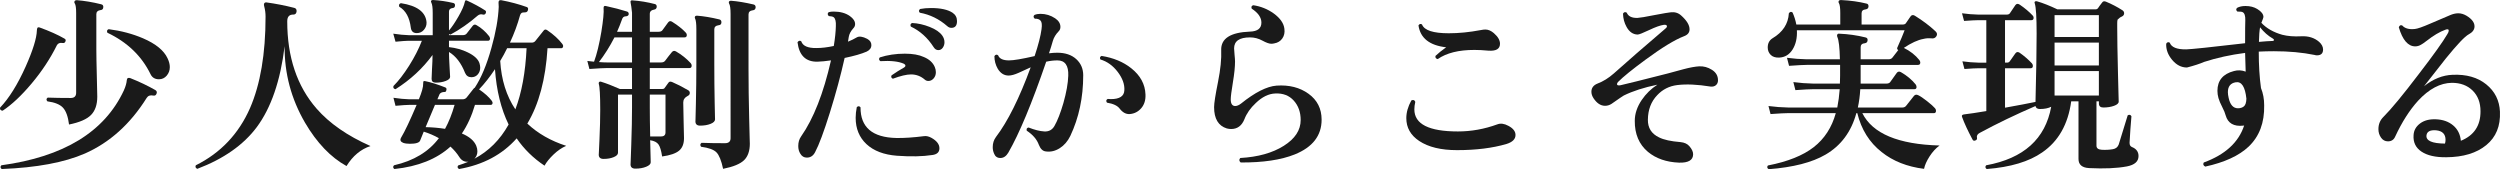
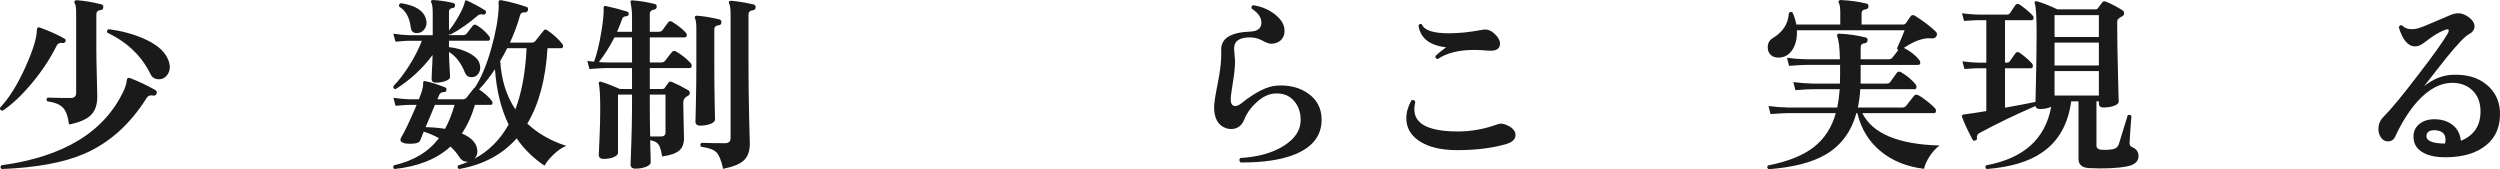
<svg xmlns="http://www.w3.org/2000/svg" id="_レイヤー_2" width="267.41" height="18.1" viewBox="0 0 267.41 18.1">
  <defs>
    <style>.cls-1{fill:#1a1a1a;stroke-width:0px;}</style>
  </defs>
  <g id="_レイヤー_2-2">
    <path class="cls-1" d="M7.004,4.42c-.053.146-.153.207-.3.18-.293-.053-.5.027-.62.24-.707,1.427-1.607,2.79-2.7,4.09s-2.126,2.27-3.1,2.91c-.213-.014-.307-.12-.28-.32.973-1.026,1.887-2.493,2.74-4.399.773-1.733,1.173-3.021,1.2-3.86,0-.12.02-.213.06-.28.04-.066.12-.08.24-.04,1.066.387,1.946.78,2.64,1.181.133.066.173.166.12.3ZM16.745,10.02c-.067.174-.187.24-.36.2-.32-.066-.553.02-.7.26-1.747,2.787-3.947,4.767-6.6,5.94-2.2.96-5.167,1.513-8.9,1.66-.16-.12-.173-.254-.04-.4,6.667-.907,11.033-3.573,13.1-8,.187-.413.293-.786.32-1.12.027-.213.153-.28.38-.2.973.387,1.867.813,2.68,1.28.146.094.187.22.12.38ZM11.045.8c-.013.173-.113.267-.3.28-.293.04-.44.187-.44.439v3.76c0,.614.017,1.554.05,2.82s.05,2.014.05,2.24c0,.854-.223,1.507-.67,1.96s-1.23.793-2.35,1.02c-.106-.84-.32-1.437-.64-1.79-.32-.353-.88-.583-1.68-.689-.133-.16-.12-.293.04-.4.707.027,1.526.04,2.46.04.387,0,.58-.187.58-.56V1.399c0-.533-.047-.873-.14-1.02-.067-.094-.073-.181-.02-.26.04-.067.113-.101.22-.101.84.067,1.713.214,2.62.44.173.04.247.153.22.34ZM17.924,6.239c.16.334.24.647.24.94,0,.347-.11.65-.33.91-.22.26-.497.39-.83.39-.427,0-.727-.18-.9-.54-.947-1.946-2.487-3.427-4.62-4.439-.08-.187-.033-.313.14-.38,1.333.173,2.56.5,3.68.979,1.36.587,2.233,1.3,2.62,2.14Z" />
-     <path class="cls-1" d="M39.625,15.62c-1.04.347-1.894,1.06-2.56,2.14-1.693-.934-3.173-2.48-4.44-4.64-1.48-2.547-2.207-5.273-2.18-8.181-.453,3.707-1.447,6.594-2.98,8.66-1.427,1.907-3.547,3.394-6.36,4.46-.187-.08-.24-.207-.16-.38,2.653-1.32,4.587-3.36,5.8-6.12,1.106-2.547,1.66-5.807,1.66-9.78,0-.373-.047-.732-.14-1.08-.04-.133-.047-.232-.02-.3.04-.106.126-.153.26-.14.987.134,1.973.327,2.96.58.187.04.273.167.26.38-.027.227-.14.34-.34.34-.44-.013-.66.227-.66.72,0,3.827,1.046,6.94,3.14,9.341,1.373,1.573,3.293,2.906,5.76,4Z" />
    <path class="cls-1" d="M60.565,15.6c-.467.2-.917.507-1.35.92s-.757.813-.97,1.2c-1.2-.8-2.193-1.773-2.98-2.92-1.534,1.733-3.587,2.826-6.16,3.28-.173-.107-.207-.233-.1-.381.373-.119.74-.253,1.1-.399-.414.04-.74-.13-.98-.51-.24-.381-.553-.75-.94-1.11-1.467,1.333-3.467,2.133-6,2.4-.16-.12-.173-.254-.04-.4,2.106-.48,3.707-1.446,4.8-2.9-.493-.279-1.033-.513-1.62-.699-.2.479-.327.793-.38.939-.08.24-.447.36-1.1.36-.293,0-.534-.033-.72-.101-.293-.12-.367-.307-.22-.56.4-.667.953-1.833,1.66-3.5h-.78c-.267,0-.76.033-1.48.1l-.22-.859c.613.093,1.173.146,1.68.16h1.04c.32-.773.473-1.334.46-1.681,0-.106.01-.183.03-.229s.083-.057.19-.03c.6.12,1.32.347,2.16.68.106.054.14.147.1.28-.027.146-.094.214-.2.2-.24,0-.414.073-.52.22,0,.014-.08.2-.24.561h2.7c.173,0,.313-.061.42-.181.2-.267.447-.58.74-.939.04-.054.086-.094.14-.12.693-1.054,1.287-2.474,1.78-4.26.467-1.653.727-3.113.78-4.381,0-.146-.007-.3-.02-.46,0-.106.023-.18.07-.22.046-.04.117-.053.21-.04.987.187,1.907.434,2.76.74.12.054.153.167.1.34-.04.134-.127.207-.26.22-.213,0-.354.023-.42.07-.067.047-.12.13-.16.25-.267.974-.627,1.947-1.08,2.92h2.32c.173,0,.306-.06.4-.18.253-.32.546-.687.88-1.101.106-.146.24-.159.4-.04.667.454,1.2.94,1.6,1.46.08.107.106.207.08.301-.027.106-.094.159-.2.159h-1.46c-.2,3.308-.92,5.994-2.16,8.061,1.12,1.054,2.507,1.847,4.16,2.38ZM52.325,3.88c.08.12.106.227.08.319-.027.107-.093.16-.2.16h-4.18v.681c.733.08,1.4.267,2,.56.693.333,1.113.72,1.26,1.16.053.173.08.333.08.479,0,.28-.087.521-.26.721-.173.199-.4.3-.68.3-.32,0-.547-.153-.68-.46-.414-1.054-.987-1.8-1.72-2.24,0,.373.02.896.06,1.57.04.673.06,1.037.06,1.09,0,.174-.157.32-.47.439-.313.12-.663.181-1.05.181-.307,0-.46-.134-.46-.4,0-.04.013-.366.04-.979.04-.667.06-1.193.06-1.58-1.054,1.439-2.374,2.66-3.96,3.66-.2-.04-.273-.153-.22-.341.546-.546,1.106-1.272,1.68-2.18.573-.906,1.026-1.793,1.36-2.66h-1.42c-.227,0-.693.034-1.4.101l-.24-.86c.613.094,1.16.146,1.64.16h2.58V1.42c0-.573-.047-.947-.14-1.12-.053-.08-.06-.153-.02-.22.026-.054.086-.08.18-.08.72.04,1.446.146,2.18.319.146.04.207.141.18.301-.014.146-.093.227-.24.239-.267.027-.4.153-.4.38v2.021c.293-.333.63-.83,1.01-1.49.38-.66.61-1.189.69-1.59.013-.066.04-.113.08-.14.04-.014.086-.007.14.02.707.32,1.36.674,1.96,1.061.093.066.107.173.04.319-.067.107-.16.147-.28.12-.213-.066-.407-.026-.58.12-.92.8-1.887,1.474-2.9,2.02-.067-.013-.12-.032-.16-.06v.12h1.48c.187,0,.327-.061.42-.18.173-.227.387-.5.64-.82.12-.146.26-.167.42-.061.493.28.94.674,1.34,1.181ZM45.625,2.38c.013.307-.08.576-.28.81-.2.233-.454.351-.76.351-.374,0-.587-.187-.64-.561-.133-1.106-.547-1.859-1.24-2.26-.067-.2-.007-.326.18-.38,1.733.267,2.647.946,2.74,2.04ZM48.625,11.22h-2.1c-.387.894-.72,1.687-1,2.38.707.014,1.4.073,2.08.18.4-.732.74-1.586,1.02-2.56ZM54.404,13.319c-.813-1.666-1.3-3.64-1.46-5.92-.547.827-1.113,1.547-1.7,2.16.586.4,1.033.8,1.34,1.2.08.094.113.193.1.3-.027.107-.093.16-.2.16h-1.68c-.347,1.174-.813,2.193-1.4,3.06.8.334,1.313.773,1.54,1.32.08.2.12.394.12.58,0,.32-.107.587-.32.8,1.533-.812,2.753-2.033,3.66-3.66ZM56.325,5.159h-2.08c-.227.468-.474.921-.74,1.36.12,2.014.66,3.74,1.62,5.18.68-1.786,1.08-3.966,1.2-6.54Z" />
    <path class="cls-1" d="M73.884,6.76c.067.08.1.167.1.26,0,.174-.08.26-.24.26h-4.24v2.24h1.34c.12,0,.2-.033.24-.1s.18-.261.42-.58c.08-.12.213-.141.4-.061.507.214,1.08.507,1.72.88.106.067.16.16.16.28,0,.147-.074.254-.22.32-.32.16-.48.394-.48.7,0,.333.013,1.029.04,2.09.026,1.06.04,1.637.04,1.729,0,.601-.177,1.047-.53,1.341-.353.293-.957.5-1.81.619-.094-.626-.224-1.057-.39-1.29-.167-.232-.463-.383-.89-.449l.06,2.359c0,.187-.164.347-.49.48-.327.133-.71.2-1.15.2-.347,0-.52-.154-.52-.46,0,.119.027-.591.08-2.131s.08-2.856.08-3.949v-1.38h-1.5v6.22c0,.187-.153.343-.46.47-.307.127-.667.19-1.08.19-.347,0-.52-.153-.52-.46,0,.093.027-.46.08-1.66s.08-2.24.08-3.12c0-1.561-.054-2.493-.16-2.8-.013-.08.003-.144.05-.19.046-.047.11-.057.19-.03.6.188,1.273.447,2.02.78h1.3v-2.24h-2.64c-.333,0-.973.034-1.92.101l-.22-.86c.187.014.426.04.72.08.293-.786.553-1.854.78-3.2.2-1.227.28-2.08.24-2.56,0-.08.017-.137.05-.17.033-.033.09-.043.17-.03.866.187,1.633.387,2.3.6.133.054.187.16.16.32-.04.12-.153.184-.34.19-.187.007-.313.123-.38.35-.147.413-.32.847-.52,1.3h1.6V1.359c0-.04-.027-.26-.08-.66-.067-.359-.093-.546-.08-.56.027-.08.093-.113.2-.1.8.053,1.606.187,2.42.399.133.04.193.147.18.32-.027.146-.107.233-.24.26-.333.054-.5.207-.5.46v1.92h.94c.2,0,.34-.06.42-.18.146-.213.346-.486.6-.82.12-.16.267-.18.44-.06.6.373,1.08.753,1.44,1.14.08.08.12.167.12.26,0,.174-.08.261-.24.261h-3.72v2.68h1.22c.187,0,.327-.06.42-.18.267-.36.506-.667.72-.92.12-.147.266-.174.44-.08.6.347,1.126.767,1.58,1.26ZM67.605,6.68v-2.68h-1.88c-.494.96-1.047,1.84-1.66,2.64.333.027.626.04.88.04h2.66ZM71.185,10.12h-1.68v1.38c0,.88.013,1.913.04,3.1h1.14c.333,0,.5-.146.5-.44v-4.039ZM77.165,2.42c-.014.173-.113.267-.3.279-.307.04-.46.188-.46.44v3.7c0,1.467.013,2.854.04,4.16.027,1.347.04,1.933.04,1.76,0,.2-.16.363-.48.49-.32.127-.693.189-1.12.189-.333,0-.5-.153-.5-.46,0,.2.017-.416.05-1.85.033-1.434.05-2.87.05-4.311v-3.699c0-.587-.047-.967-.14-1.141-.04-.08-.04-.153,0-.22.04-.054.106-.08.2-.08.72.054,1.52.187,2.4.4.16.04.233.153.22.34ZM80.825.819c-.027.174-.127.268-.3.28-.307.04-.46.187-.46.44v5.899c0,1.601.023,3.354.07,5.26.047,1.907.07,2.794.07,2.66,0,.787-.207,1.38-.62,1.78-.414.4-1.16.707-2.24.92-.187-.88-.424-1.467-.71-1.76s-.836-.493-1.65-.601c-.12-.173-.1-.312.06-.42.747.027,1.58.04,2.5.04.4,0,.6-.18.6-.54V1.52c0-.6-.053-.979-.16-1.14-.04-.094-.04-.167,0-.221.04-.053.107-.079.2-.079.707.053,1.513.187,2.42.399.16.04.233.153.22.34Z" />
-     <path class="cls-1" d="M92.765,4.159c.293.16.44.381.44.66,0,.308-.167.54-.5.7-.547.24-1.333.467-2.36.68-.414,1.854-.94,3.804-1.58,5.851-.64,2.047-1.167,3.457-1.58,4.229-.2.387-.494.58-.88.58-.307,0-.54-.14-.7-.42-.147-.227-.22-.5-.22-.819,0-.4.1-.74.3-1.021,1.333-1.906,2.4-4.62,3.2-8.14-.547.08-1.027.127-1.44.14-1.253.027-1.967-.667-2.14-2.08.12-.173.253-.206.4-.1.16.493.7.733,1.62.72.56,0,1.18-.073,1.86-.22.133-.813.207-1.514.22-2.101.027-.52-.053-.847-.24-.979-.093-.066-.267-.106-.52-.12-.147-.16-.147-.3,0-.42.16-.04.333-.061.52-.061.707,0,1.287.16,1.74.48.374.267.56.554.56.86,0,.173-.067.326-.2.46-.267.293-.427.6-.48.92-.014.133-.04.3-.08.5.36-.146.673-.301.94-.46.253-.146.626-.094,1.12.159ZM99.725,16.58c-1.04.159-2.3.187-3.78.079-1.4-.106-2.487-.52-3.26-1.239-.773-.721-1.16-1.66-1.16-2.82,0-.36.04-.74.12-1.14.146-.134.28-.127.4.02-.013,2.134,1.267,3.227,3.84,3.28.827.014,1.82-.054,2.98-.2.24-.026.493.033.76.18.573.32.86.693.86,1.12,0,.414-.253.653-.76.721ZM99.984,7.159c.08.188.12.374.12.561,0,.267-.08.49-.24.67-.16.18-.347.27-.56.27-.147,0-.273-.046-.38-.14-.427-.373-.92-.56-1.48-.56-.467,0-1.113.153-1.94.46-.173-.08-.22-.2-.14-.36.48-.333.926-.613,1.34-.84.093-.053.14-.12.14-.2s-.054-.146-.16-.2c-.56-.253-1.4-.347-2.52-.279-.16-.12-.18-.254-.06-.4.827-.267,1.72-.4,2.68-.4.84,0,1.52.12,2.04.36.573.24.96.594,1.16,1.06ZM100.785,3.8c.16.227.24.467.24.72,0,.214-.06.407-.18.58-.12.174-.28.26-.48.26s-.367-.106-.5-.319c-.64-1-1.454-1.733-2.44-2.2-.08-.187-.033-.313.14-.38.613.026,1.24.167,1.88.42.64.253,1.087.56,1.34.92ZM101.765,2.979c-.16,0-.307-.06-.44-.18-.867-.76-1.847-1.24-2.94-1.44-.133-.146-.12-.279.04-.399.347-.066.733-.101,1.16-.101,1.026,0,1.793.167,2.3.5.32.214.48.514.48.9,0,.479-.2.72-.6.72Z" />
-     <path class="cls-1" d="M115.865,8.06c0,2.373-.46,4.533-1.38,6.48-.28.573-.657,1.01-1.13,1.31-.474.3-.963.417-1.47.35-.333-.026-.586-.26-.76-.699-.213-.587-.647-1.094-1.3-1.521-.054-.2.013-.312.2-.34.64.254,1.2.394,1.68.42.48.027.84-.166,1.08-.58.333-.586.653-1.406.96-2.46.32-1.133.493-2.106.52-2.92.04-1.093-.347-1.64-1.16-1.64-.387,0-.787.047-1.2.14-1.533,4.467-2.887,7.714-4.06,9.74-.227.373-.507.56-.84.56s-.56-.16-.68-.479c-.094-.214-.14-.44-.14-.681,0-.413.113-.772.34-1.08,1.267-1.666,2.507-4.152,3.72-7.46-.427.2-.857.397-1.29.591-.434.193-.79.29-1.07.29-.48,0-.867-.24-1.16-.721-.24-.413-.36-.866-.36-1.359.12-.174.253-.2.4-.08.133.359.52.54,1.16.54.493,0,1.407-.153,2.74-.46.4-1.2.646-2.16.74-2.88.067-.467.03-.773-.11-.921-.14-.146-.343-.213-.61-.199-.16-.134-.173-.267-.04-.4.187-.08.4-.12.64-.12.573,0,1.1.16,1.58.48.373.253.56.56.56.92,0,.187-.06.34-.18.46-.32.333-.53.68-.63,1.04-.1.359-.237.8-.41,1.319.32-.04.613-.06.88-.06.853,0,1.53.227,2.03.68.5.454.75,1.034.75,1.74ZM122.525,10.1c.027.6-.124,1.09-.45,1.47-.327.38-.737.59-1.23.63-.4.027-.76-.166-1.08-.579-.24-.32-.693-.533-1.36-.641-.12-.173-.093-.307.08-.399.107.013.22.02.34.02.933,0,1.413-.313,1.44-.94.04-.64-.197-1.296-.71-1.97-.514-.673-1.13-1.116-1.85-1.33-.094-.173-.054-.3.12-.38,1.267.2,2.326.641,3.18,1.32.973.773,1.48,1.707,1.52,2.8Z" />
-     <path class="cls-1" d="M141.365,12.8c0,1.707-.96,2.946-2.88,3.72-1.467.587-3.393.873-5.78.86-.173-.16-.187-.32-.04-.48,1.893-.106,3.443-.54,4.65-1.3,1.207-.76,1.81-1.68,1.81-2.76,0-.84-.247-1.533-.74-2.08s-1.153-.8-1.98-.76c-.707.026-1.4.366-2.08,1.02-.574.533-.98,1.113-1.22,1.74-.28.693-.753,1.04-1.42,1.04-.147,0-.3-.021-.46-.061-.907-.279-1.36-1.04-1.36-2.279,0-.413.14-1.313.42-2.7.267-1.333.38-2.467.34-3.4-.04-1.239.986-1.899,3.08-1.979.813-.026,1.22-.347,1.22-.96,0-.547-.347-1.047-1.04-1.5-.066-.2-.007-.32.18-.36.8.12,1.527.413,2.18.88.693.507,1.073,1.054,1.14,1.641.053.399-.02.743-.22,1.029-.2.287-.487.464-.86.53-.12.027-.227.04-.32.04-.227,0-.547-.113-.96-.34-.414-.227-.854-.34-1.32-.34-1.133,0-1.7.394-1.7,1.18,0,.146.017.377.05.69.033.312.05.55.05.71,0,.573-.077,1.319-.23,2.239s-.23,1.521-.23,1.801c0,.479.16.72.48.72.187,0,.393-.087.62-.26,1.493-1.2,2.76-1.841,3.8-1.921,1.347-.093,2.487.197,3.42.87.933.674,1.4,1.598,1.4,2.771Z" />
+     <path class="cls-1" d="M141.365,12.8c0,1.707-.96,2.946-2.88,3.72-1.467.587-3.393.873-5.78.86-.173-.16-.187-.32-.04-.48,1.893-.106,3.443-.54,4.65-1.3,1.207-.76,1.81-1.68,1.81-2.76,0-.84-.247-1.533-.74-2.08s-1.153-.8-1.98-.76c-.707.026-1.4.366-2.08,1.02-.574.533-.98,1.113-1.22,1.74-.28.693-.753,1.04-1.42,1.04-.147,0-.3-.021-.46-.061-.907-.279-1.36-1.04-1.36-2.279,0-.413.14-1.313.42-2.7.267-1.333.38-2.467.34-3.4-.04-1.239.986-1.899,3.08-1.979.813-.026,1.22-.347,1.22-.96,0-.547-.347-1.047-1.04-1.5-.066-.2-.007-.32.18-.36.8.12,1.527.413,2.18.88.693.507,1.073,1.054,1.14,1.641.053.399-.02.743-.22,1.029-.2.287-.487.464-.86.53-.12.027-.227.04-.32.04-.227,0-.547-.113-.96-.34-.414-.227-.854-.34-1.32-.34-1.133,0-1.7.394-1.7,1.18,0,.146.017.377.05.69.033.312.05.55.05.71,0,.573-.077,1.319-.23,2.239s-.23,1.521-.23,1.801c0,.479.16.72.48.72.187,0,.393-.087.62-.26,1.493-1.2,2.76-1.841,3.8-1.921,1.347-.093,2.487.197,3.42.87.933.674,1.4,1.598,1.4,2.771" />
    <path class="cls-1" d="M161.345,13.46c.506.267.76.593.76.979,0,.44-.32.76-.96.96-1.493.44-3.261.66-5.3.66-1.707,0-3.054-.326-4.04-.979-.92-.613-1.38-1.427-1.38-2.44,0-.613.18-1.246.54-1.9.213-.093.354-.04.42.16-.066.28-.1.547-.1.8,0,1.574,1.553,2.36,4.66,2.36,1.427,0,2.834-.253,4.221-.76.346-.133.739-.08,1.18.16ZM159.805,3.56c.427.373.64.747.64,1.12,0,.547-.406.793-1.22.74-.573-.054-1.08-.08-1.521-.08-1.68,0-2.986.327-3.919.979-.2-.04-.28-.152-.24-.34.307-.293.687-.6,1.14-.92-1.773-.2-2.76-.979-2.96-2.34.106-.173.233-.207.38-.1.24.626,1.193.939,2.86.939,1.08,0,2.22-.113,3.419-.34.201-.04.367-.061.5-.061.307,0,.613.134.921.4Z" />
-     <path class="cls-1" d="M183.765,8.58c0,.227-.074.403-.221.529-.146.127-.34.177-.58.15-1.398-.227-2.586-.28-3.56-.16-.853.106-1.567.467-2.14,1.08-.654.68-.986,1.554-1,2.62-.014.88.387,1.514,1.199,1.899.508.254,1.268.421,2.281.5.426.04.746.188.959.44.268.307.4.594.4.86,0,.626-.5.926-1.5.899-1.359-.053-2.474-.439-3.34-1.16-.947-.8-1.414-1.906-1.4-3.319,0-.747.246-1.487.74-2.221.453-.666,1.014-1.213,1.68-1.64-1.427.294-2.627.68-3.6,1.16-.08.04-.52.34-1.32.9-.213.133-.439.199-.68.199-.467,0-.88-.272-1.24-.819-.146-.227-.22-.453-.22-.681,0-.413.22-.706.659-.88.601-.227,1.181-.586,1.74-1.08,1.428-1.279,3.268-2.88,5.521-4.8.106-.08.16-.16.16-.24,0-.133-.114-.187-.341-.16-.373.054-.896.24-1.569.561s-1.083.479-1.229.479c-.494-.013-.887-.286-1.181-.819-.239-.427-.366-.9-.38-1.42.106-.174.24-.207.4-.101.16.387.539.573,1.14.561.267-.014.866-.113,1.8-.3.986-.188,1.573-.287,1.76-.301.44-.053.813.061,1.121.34.6.534.898,1.027.898,1.48,0,.347-.199.594-.6.74-.973.373-2.34,1.207-4.1,2.5-1.414,1.04-2.394,1.833-2.939,2.38-.08.08-.121.16-.121.24,0,.093.074.14.221.14.053,0,.106-.007.16-.02.547-.12,2.232-.54,5.06-1.261.56-.16,1.127-.312,1.7-.46.652-.173,1.199-.272,1.641-.3.479-.026.936.097,1.369.37s.65.644.65,1.11Z" />
    <path class="cls-1" d="M207.464,15.56c-.399.294-.757.684-1.07,1.17-.312.486-.51.93-.59,1.33-1.813-.227-3.326-.827-4.54-1.8-1.307-1.026-2.173-2.413-2.6-4.16h-.1c-.547,2-1.647,3.48-3.301,4.44-1.439.84-3.467,1.359-6.08,1.56-.173-.12-.199-.253-.079-.4,2.119-.413,3.753-1.066,4.899-1.96,1.146-.893,1.934-2.106,2.36-3.64h-5.08c-.32,0-.953.033-1.9.1l-.22-.859c.706.093,1.413.146,2.12.16h5.24c.119-.601.206-1.254.26-1.96h-2.84c-.334,0-.967.033-1.9.1l-.22-.86c.706.094,1.406.147,2.1.16h2.88c.014-.293.021-.573.021-.84v-1.16h-3.561c-.319,0-.953.033-1.899.101l-.221-.86c.707.094,1.414.146,2.12.16h3.54c-.026-1.267-.12-2.066-.279-2.4-.04-.093-.04-.173,0-.24.026-.079.093-.112.199-.1.974.04,1.913.174,2.82.4.173.04.247.146.22.319-.013.174-.106.273-.279.301-.308.026-.46.166-.46.42v1.3h2.979c.187,0,.327-.061.42-.181.014-.013.22-.279.62-.8-.08-.053-.12-.126-.12-.22.387-.866.653-1.5.8-1.9h-11.52c.04.813-.113,1.497-.46,2.051-.347.553-.827.843-1.44.869-.399.014-.703-.086-.91-.3-.206-.213-.31-.473-.31-.779,0-.44.167-.767.5-.98,1.106-.653,1.693-1.547,1.76-2.68.12-.174.253-.2.4-.08.187.427.32.854.399,1.28h4.7v-1.24c0-.533-.047-.88-.14-1.04-.054-.08-.061-.16-.021-.24.04-.066.113-.1.221-.1,1.04.053,1.953.18,2.739.38.16.026.233.133.221.319-.014.174-.113.273-.3.301-.294.026-.44.167-.44.42v1.2h4.42c.146,0,.253-.047.32-.141l.479-.7c.12-.187.28-.22.48-.1.84.52,1.573,1.073,2.2,1.66.187.173.22.354.1.54s-.3.26-.54.22c-.307-.026-.587-.007-.84.06-.601.107-1.3.428-2.101.961.681.333,1.233.767,1.66,1.3.066.093.101.18.101.26,0,.174-.08.26-.24.26h-6.14v2h2.739c.2,0,.341-.053.42-.16.187-.267.421-.593.7-.979.12-.16.273-.187.46-.08.627.36,1.146.793,1.561,1.3.066.094.1.187.1.28,0,.16-.08.24-.24.24h-5.779c-.04.693-.127,1.347-.261,1.96h4.74c.187,0,.327-.061.42-.181.24-.293.521-.646.84-1.06.12-.146.273-.173.46-.08.227.106.544.32.95.64.407.32.69.574.851.761.066.079.1.166.1.26,0,.173-.073.26-.22.26h-7.66c1.093,2.187,3.847,3.34,8.26,3.46Z" />
    <path class="cls-1" d="M228.744,16.699c0,.573-.413.94-1.24,1.101-1.066.2-2.413.26-4.04.18-.76-.04-1.14-.367-1.14-.979v-6.16h-.78c-.333,2.453-1.367,4.273-3.1,5.46-1.414.986-3.394,1.58-5.94,1.78-.16-.12-.18-.254-.06-.4,4.013-.733,6.333-2.82,6.96-6.26-.32.16-.721.239-1.2.239-.28,0-.44-.106-.48-.319-2.106.906-4.087,1.859-5.939,2.859-.267.134-.374.313-.32.54.026.134-.026.228-.16.28-.146.067-.253.033-.319-.1-.507-.947-.88-1.753-1.12-2.42-.054-.146.013-.233.2-.261.572-.066,1.373-.187,2.399-.359v-4.58h-.84c-.267,0-.767.026-1.5.08l-.22-.82c.573.08,1.14.127,1.7.14h.859V2.159h-.88c-.267,0-.767.027-1.5.08l-.22-.819c.573.08,1.14.127,1.7.14h3.1c.146,0,.253-.047.32-.14.146-.227.34-.514.58-.86.119-.173.279-.193.479-.06.547.373,1.007.76,1.38,1.159.066.067.101.147.101.24,0,.174-.08.26-.24.26h-2.82v4.54h.22c.134,0,.233-.053.301-.159.146-.214.34-.487.58-.82.119-.173.272-.2.46-.08.479.333.92.714,1.319,1.14.066.08.101.167.101.261,0,.173-.08.26-.24.26h-2.74v4.22c1.413-.253,2.5-.46,3.26-.62.08-3.106.12-5.54.12-7.3s-.066-2.84-.2-3.24c-.039-.093-.029-.16.03-.2.061-.039.13-.046.21-.02.613.174,1.34.46,2.181.86h4.079c.107,0,.193-.04.261-.12.093-.146.239-.347.439-.601.094-.146.233-.18.42-.1.613.253,1.2.56,1.761.92.119.08.18.187.18.32,0,.16-.087.279-.26.359-.12.04-.268.147-.44.32-.026.08-.04.207-.04.38v.42c0,1.12.026,2.754.08,4.9.053,2.146.08,3.167.08,3.06,0,.188-.167.34-.5.46s-.714.181-1.14.181c-.32,0-.48-.146-.48-.44v-.22h-.26v4.74c0,.267.18.413.54.439.427.027.833.007,1.22-.06.307-.054.514-.221.62-.5.04-.106.36-1.146.96-3.12.173-.106.307-.073.4.1-.08.907-.147,1.854-.2,2.84,0,.24.093.394.28.46.453.188.68.507.68.96ZM224.504,3.96V1.62h-4.74v2.34h4.74ZM224.504,7v-2.44h-4.74v2.44h4.74ZM224.504,10.22v-2.62h-4.74v2.62h4.74Z" />
-     <path class="cls-1" d="M248.065,4.479c.279.254.42.527.42.82,0,.413-.221.62-.66.62-.08,0-.16-.014-.24-.04-1.307-.267-2.76-.4-4.36-.4-.547,0-1.087.014-1.619.04,0,1.453.079,2.754.239,3.9.227.56.34,1.173.34,1.84.04,1.854-.513,3.327-1.659,4.42-1.027.973-2.574,1.687-4.641,2.14-.213-.106-.267-.253-.16-.439,2.294-.84,3.733-2.16,4.32-3.96-.026,0-.06.007-.1.02-1.014.107-1.641-.26-1.88-1.1-.054-.227-.178-.526-.37-.9-.193-.373-.327-.689-.4-.95-.073-.26-.11-.517-.11-.77,0-1.106.587-1.813,1.761-2.12.413-.12.833-.1,1.26.06-.027-.92-.047-1.586-.061-2-1.56.2-3.02.521-4.38.961-.453.199-1.066.399-1.84.6-.6,0-1.127-.271-1.58-.811-.453-.539-.667-1.116-.64-1.729.093-.173.22-.213.38-.12.173.493.76.733,1.76.72.533-.013,2.634-.232,6.3-.659,0-1.374.007-2.193.021-2.461.013-.466-.08-.753-.28-.859-.106-.054-.293-.073-.56-.061-.16-.133-.174-.267-.04-.399.24-.134.54-.2.899-.2.493,0,.913.106,1.261.32.439.267.66.553.66.859,0,.054-.074.261-.221.62.547.587,1.293,1.014,2.24,1.28.573.146,1.246.2,2.02.16s1.414.16,1.921.6ZM240.284,10.56c-.134-1.28-.514-1.866-1.141-1.76-.56.094-.84.446-.84,1.06,0,.174.027.374.08.601.16.746.493,1.12,1,1.12.253,0,.463-.067.63-.2.167-.134.257-.407.271-.82ZM243.105,4.12c-.494-.28-.947-.681-1.36-1.2-.067.373-.107.894-.12,1.56.56-.053,1.047-.086,1.46-.1.093,0,.14-.033.14-.101.014-.053-.026-.106-.119-.159Z" />
    <path class="cls-1" d="M267.404,11.96c.066,1.52-.42,2.707-1.46,3.56-1.04.854-2.467,1.287-4.28,1.3-1.146.014-2.03-.187-2.65-.6s-.903-1-.85-1.76c.026-.507.257-.924.69-1.25.433-.327.996-.477,1.689-.45.747.026,1.363.243,1.85.649.487.407.764.957.83,1.65,1.413-.573,2.113-1.627,2.101-3.16,0-.92-.28-1.656-.84-2.21-.561-.553-1.301-.83-2.221-.83-1.239.014-2.446.653-3.62,1.92-.906,1-1.72,2.273-2.439,3.82-.146.347-.407.521-.78.521-.307,0-.554-.134-.74-.4s-.279-.566-.279-.9c0-.52.173-.953.52-1.3.854-.853,2.12-2.387,3.8-4.6,1.561-2.026,2.58-3.453,3.061-4.28.093-.146.14-.267.14-.36,0-.159-.12-.192-.359-.1-.601.214-1.273.613-2.021,1.2-.28.213-.474.347-.58.399-.2.12-.406.181-.62.181-.773,0-1.359-.681-1.76-2.04.066-.2.187-.267.36-.2.279.32.732.447,1.359.38.28-.026.833-.22,1.66-.58.733-.307,1.467-.62,2.2-.939.28-.107.54-.16.78-.16.293,0,.586.087.88.26.573.347.859.727.859,1.14,0,.348-.206.63-.619.851-.414.22-1.228,1.076-2.44,2.569-.787.987-1.566,1.98-2.34,2.98.973-.773,1.986-1.18,3.04-1.22,1.479-.067,2.683.273,3.609,1.02.927.747,1.417,1.727,1.471,2.94ZM261.525,15.359c.04-.133.06-.267.06-.399,0-.613-.333-.953-1-1.021-.64-.053-.987.127-1.04.54-.066.573.593.867,1.98.88Z" />
  </g>
</svg>